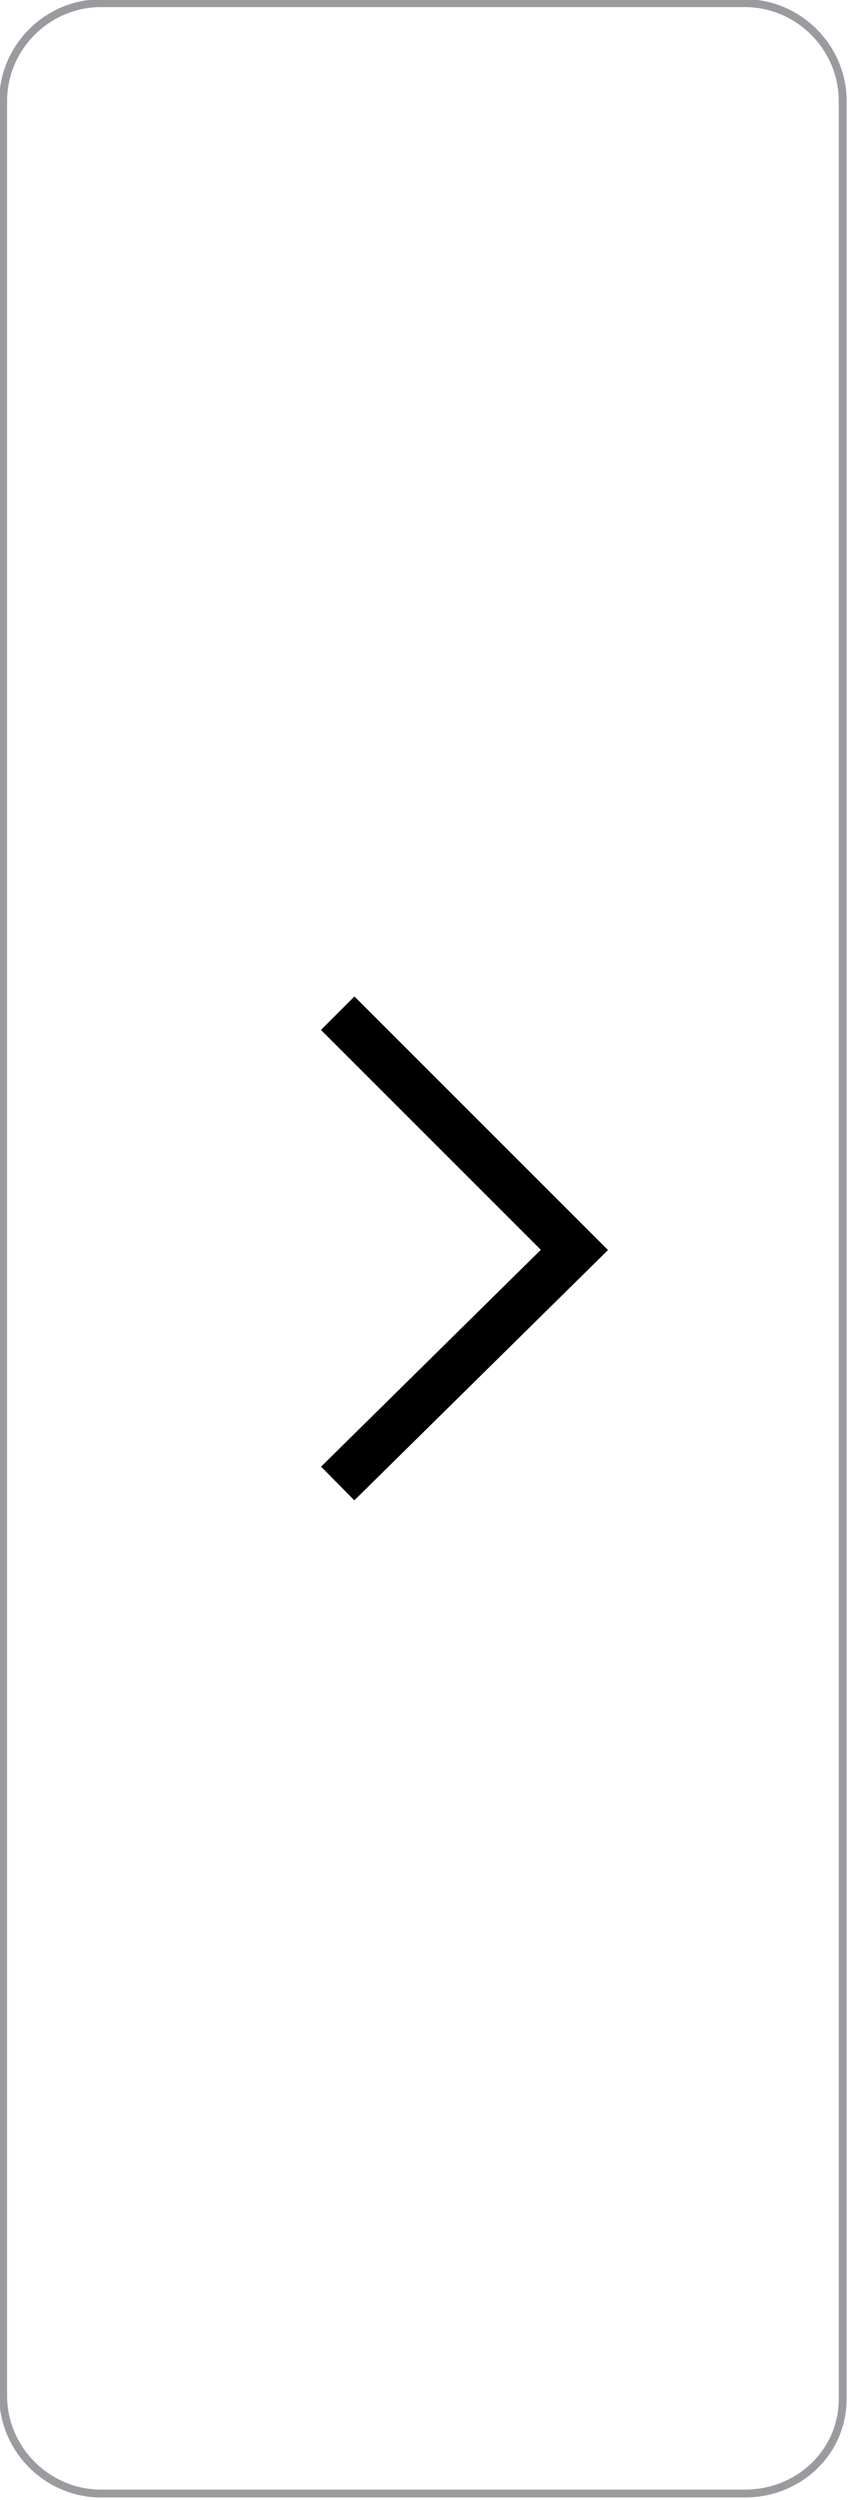
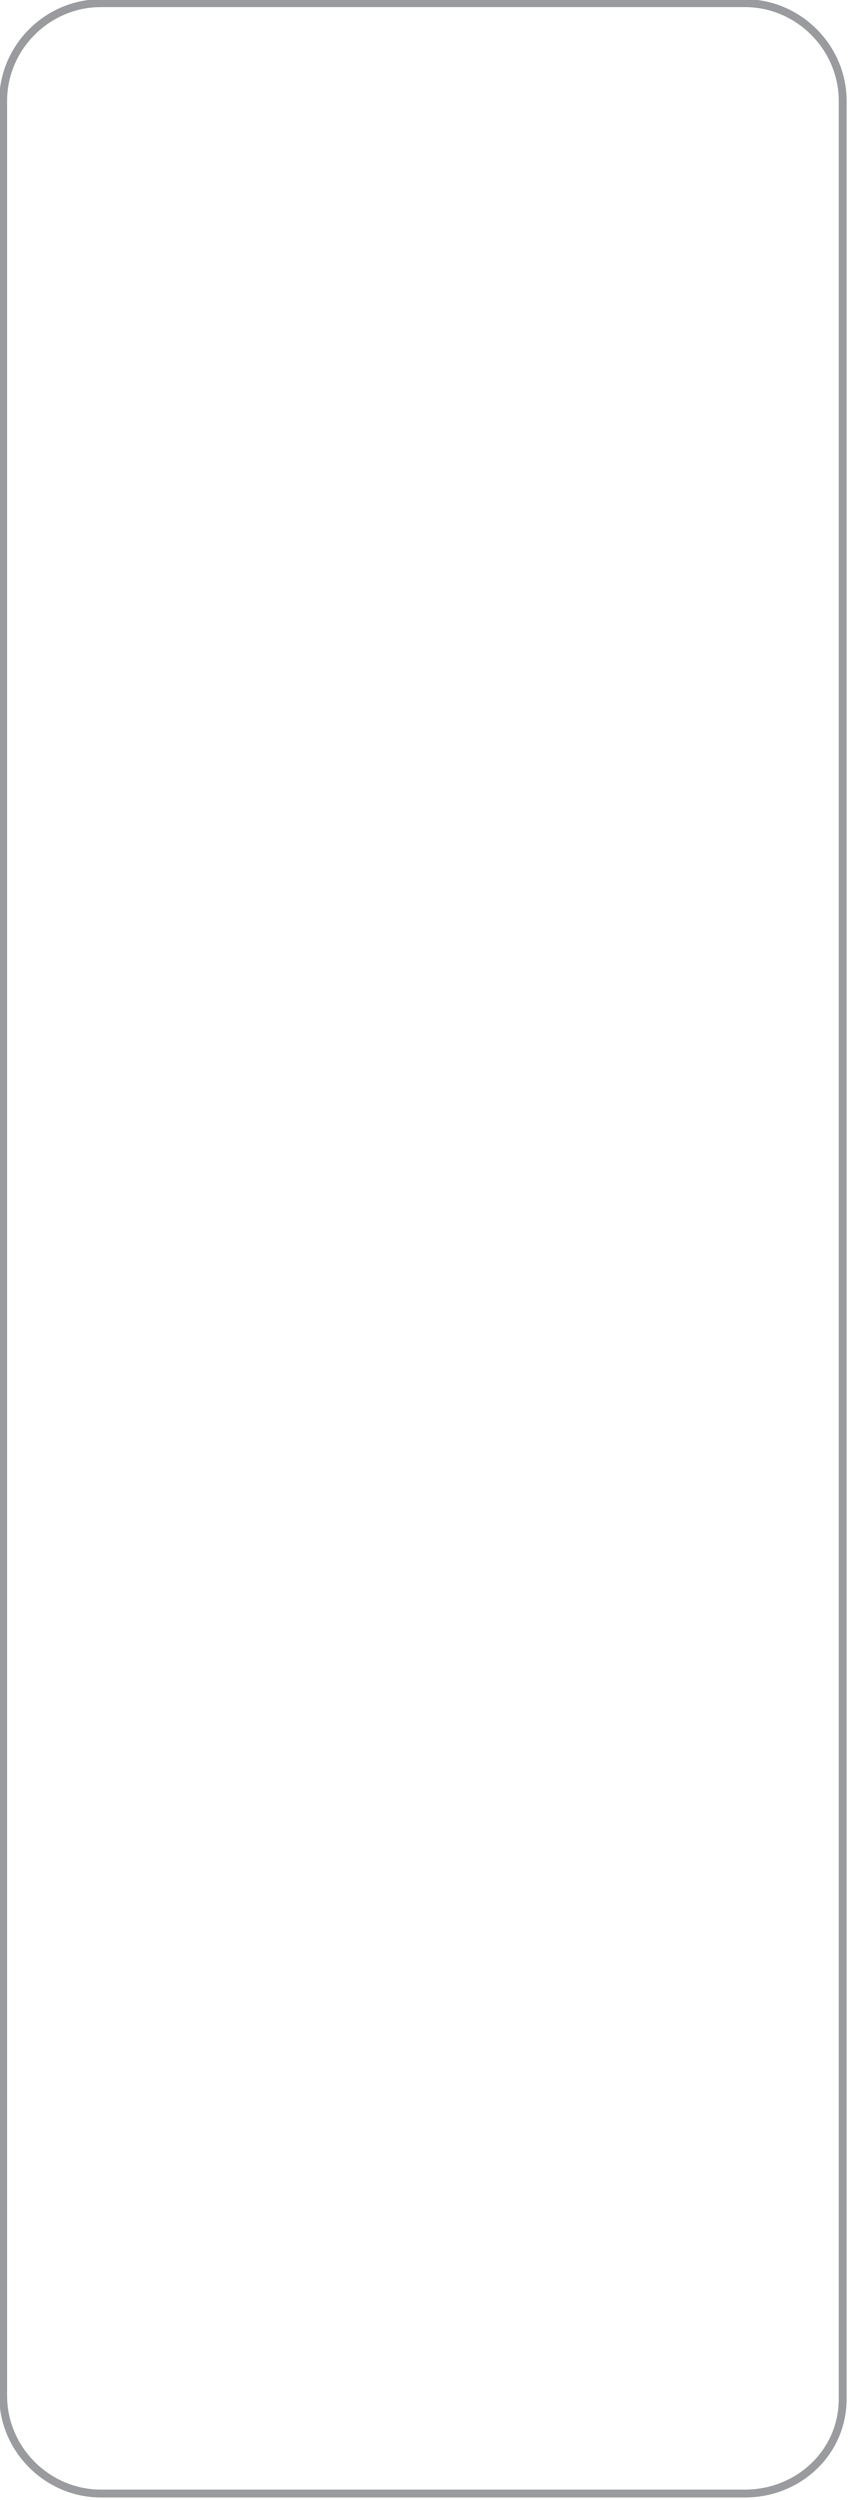
<svg xmlns="http://www.w3.org/2000/svg" version="1.1" id="Layer_1" x="0px" y="0px" viewBox="0 0 26.9 79.2" style="enable-background:new 0 0 26.9 79.2;" xml:space="preserve">
  <style type="text/css">
	.st0{fill:none;stroke:#999B9E;stroke-width:0.25;stroke-miterlimit:10;}
	.st1{fill:none;stroke:#000000;stroke-width:1.5;stroke-miterlimit:10;}
</style>
  <path class="st0" d="M23.6,79H3.2c-1.7,0-3.1-1.4-3.1-3.1V3.2c0-1.7,1.4-3.1,3.1-3.1h20.4c1.7,0,3.1,1.4,3.1,3.1V76  C26.7,77.7,25.3,79,23.6,79z" />
-   <polyline class="st1" points="10.7,32.1 18.2,39.6 10.7,47 " />
</svg>